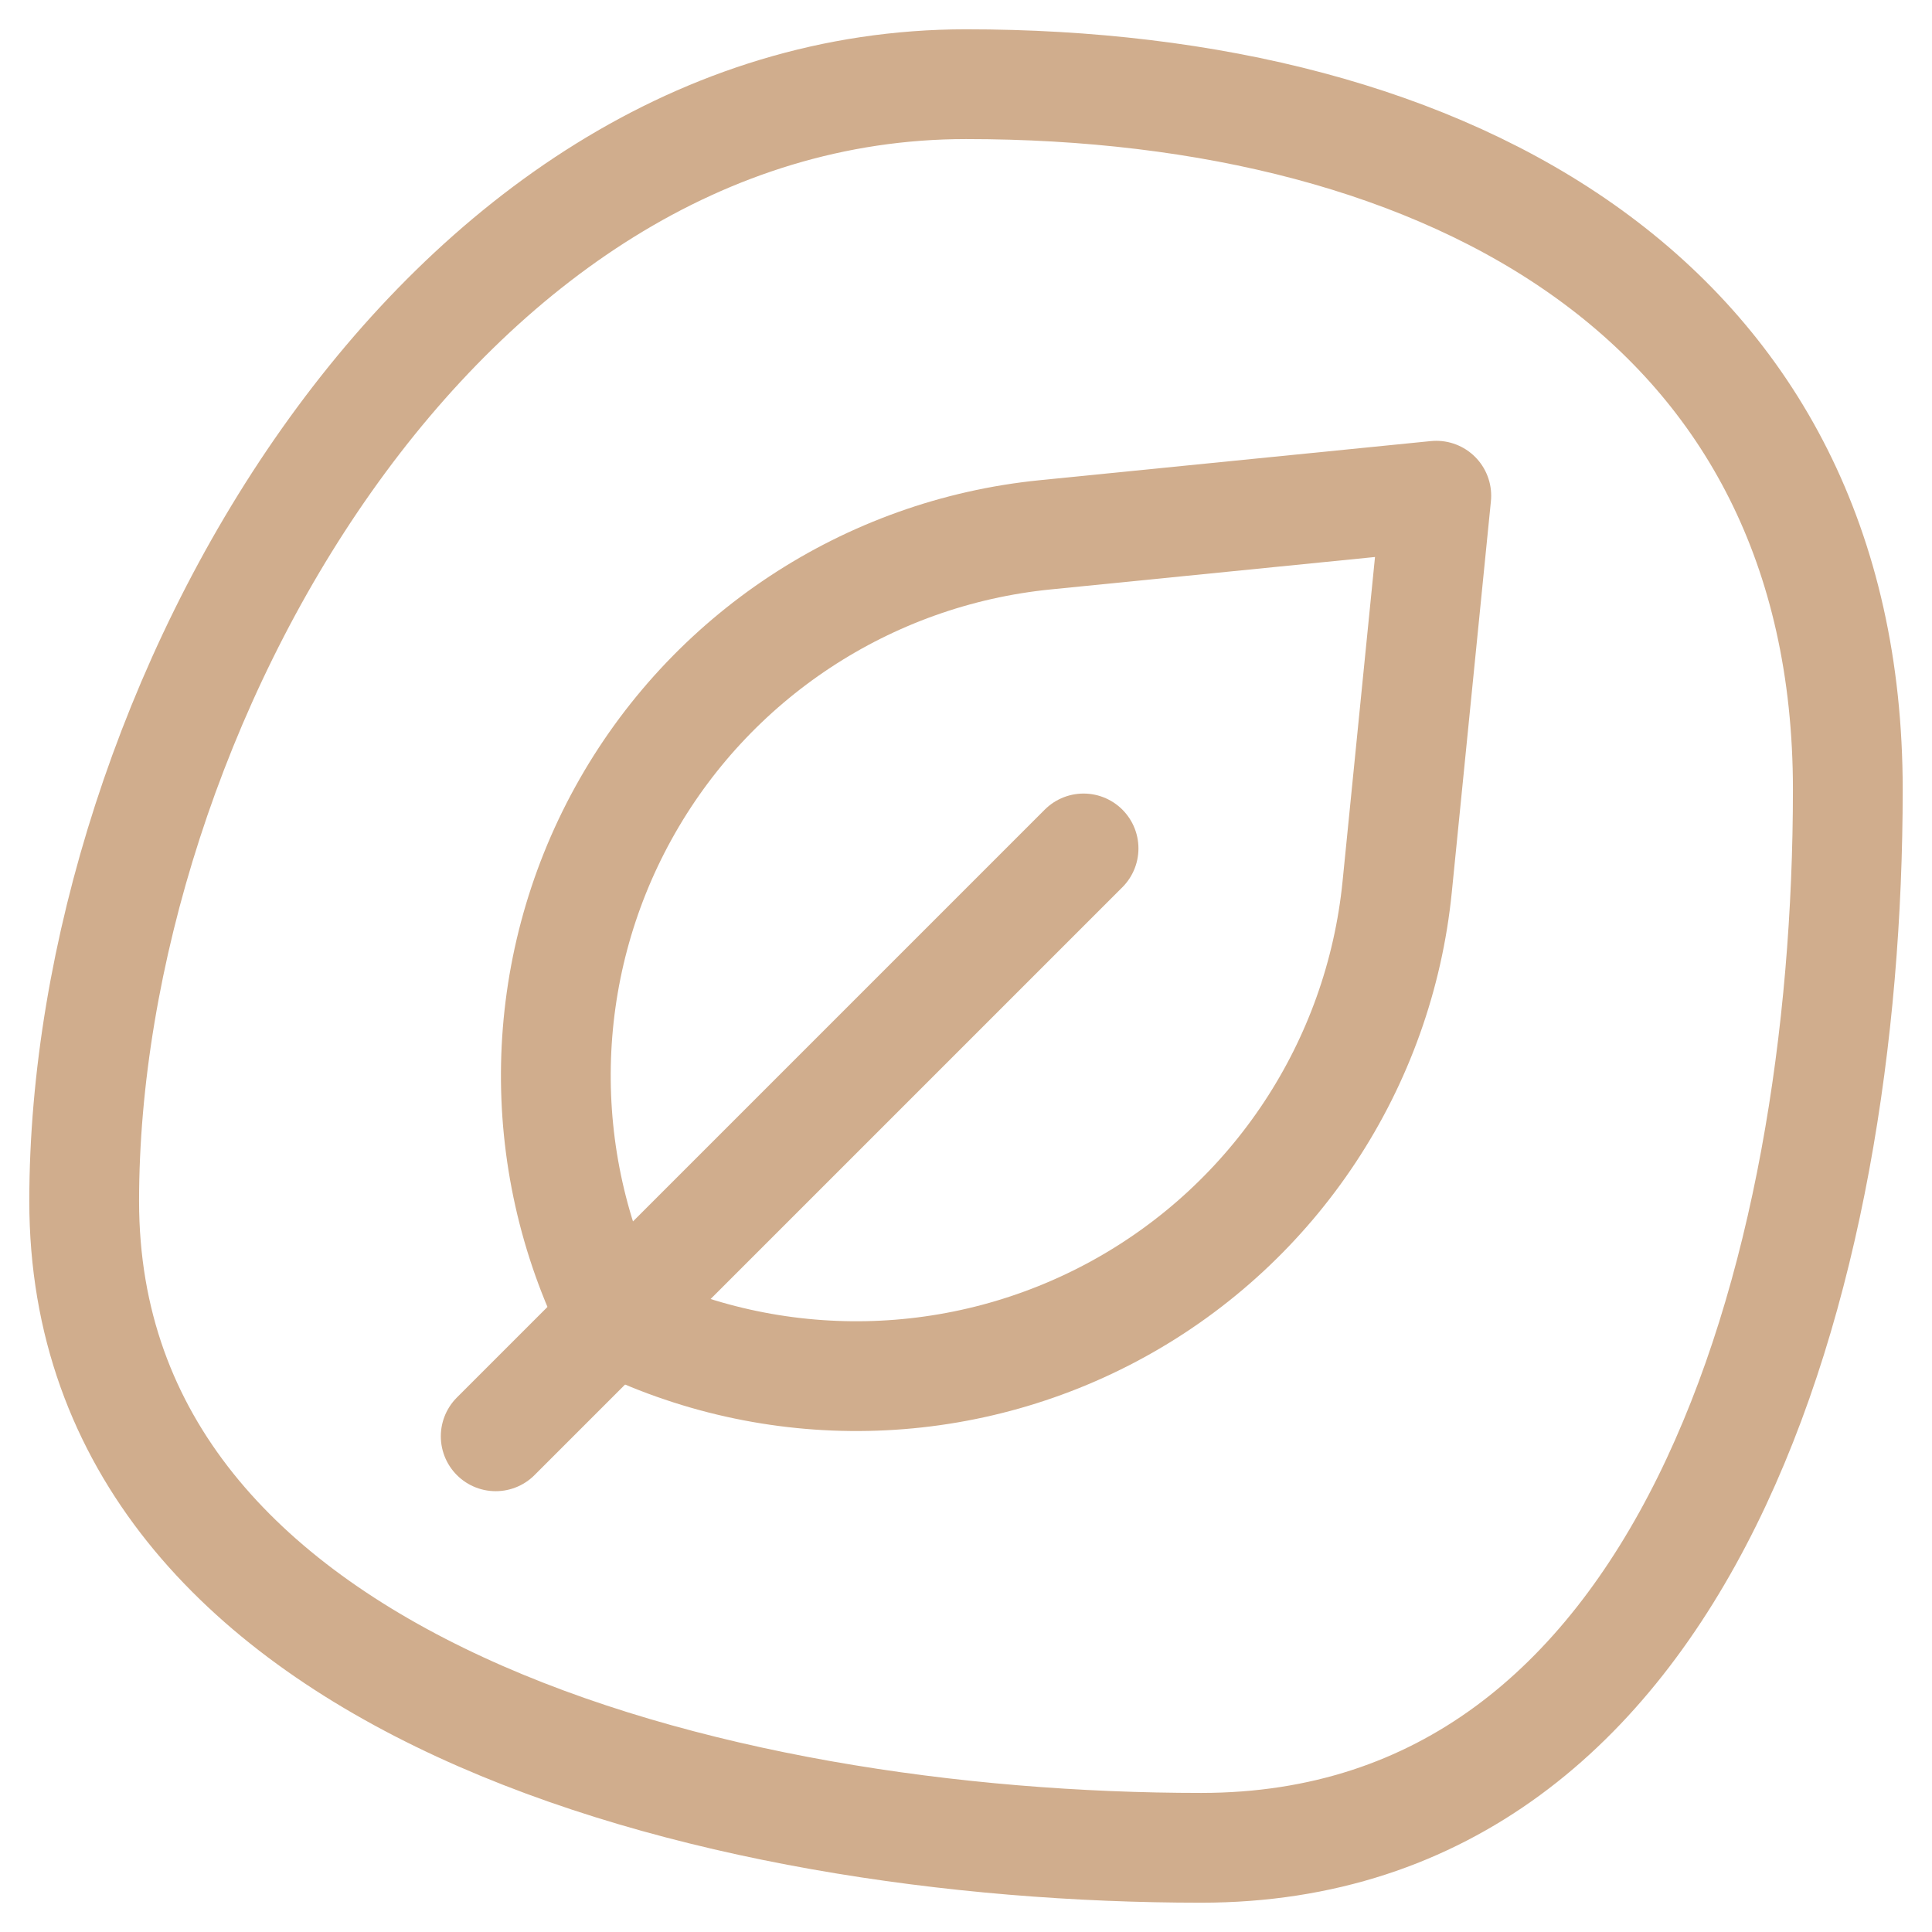
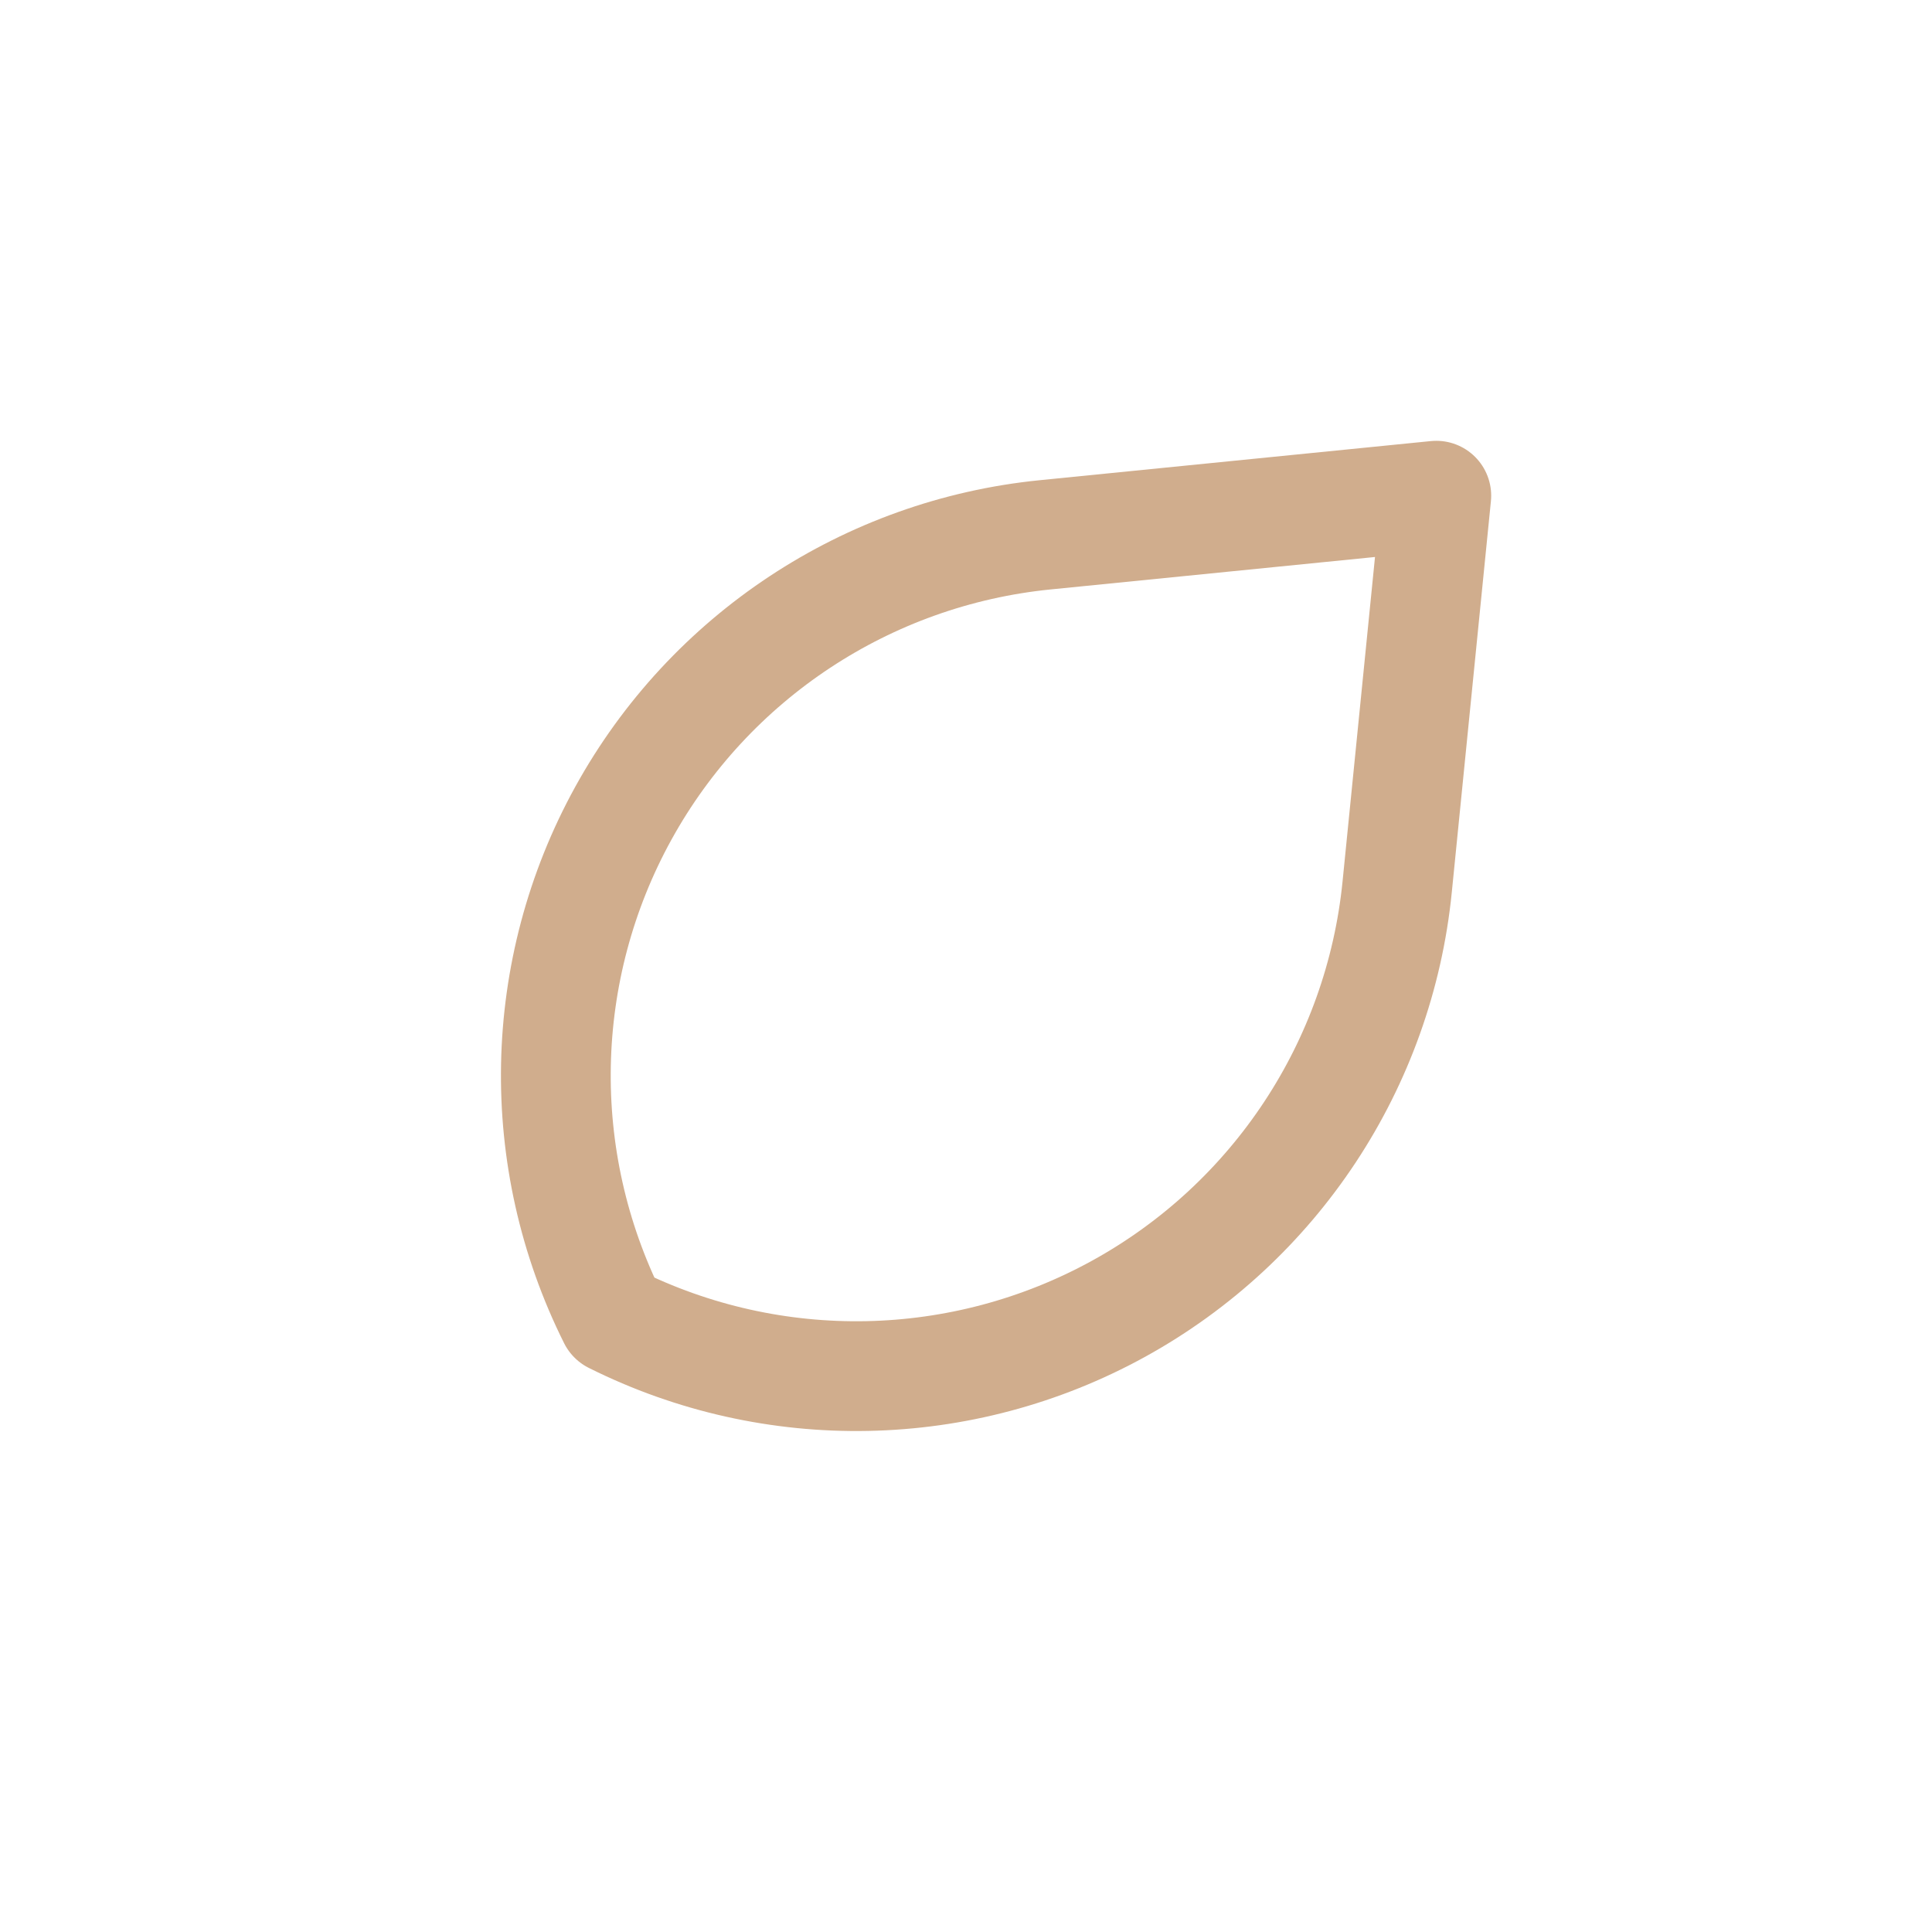
<svg xmlns="http://www.w3.org/2000/svg" width="33" height="33" viewBox="0 0 33 33" fill="none">
  <g clip-path="url(#clip0_1_2394)">
-     <path d="M16.5 1.438C24.813 1.438 31.562 5.175 31.562 13.488C31.562 21.8 28.83 31.562 20.517 31.562C12.204 31.562 1.438 28.83 1.438 20.517C1.438 12.204 7.463 1.438 16.5 1.438Z" stroke="#D0AD8D" stroke-width="1.875" stroke-miterlimit="10" stroke-linecap="round" stroke-linejoin="round" />
    <path d="M24.533 8.467C24.533 8.467 21.534 8.767 17.854 9.135C14.816 9.438 12.121 11.217 10.647 13.891C9.173 16.565 9.109 19.793 10.474 22.524C10.475 22.525 10.475 22.525 10.475 22.525C10.475 22.525 10.475 22.525 10.476 22.526C13.207 23.891 16.435 23.826 19.109 22.353C21.783 20.879 23.562 18.184 23.865 15.146C24.233 11.466 24.533 8.467 24.533 8.467Z" stroke="#D0AD8D" stroke-width="1.875" stroke-miterlimit="10" stroke-linecap="round" stroke-linejoin="round" />
-     <path d="M8.467 24.533L18.508 14.492" stroke="#D0AD8D" stroke-width="1.875" stroke-miterlimit="10" stroke-linecap="round" stroke-linejoin="round" />
  </g>
  <defs>
    <clipPath id="clip0_1_2394">
      <rect width="32" height="32" fill="white" transform="translate(0.5 0.5)" />
    </clipPath>
  </defs>
</svg>